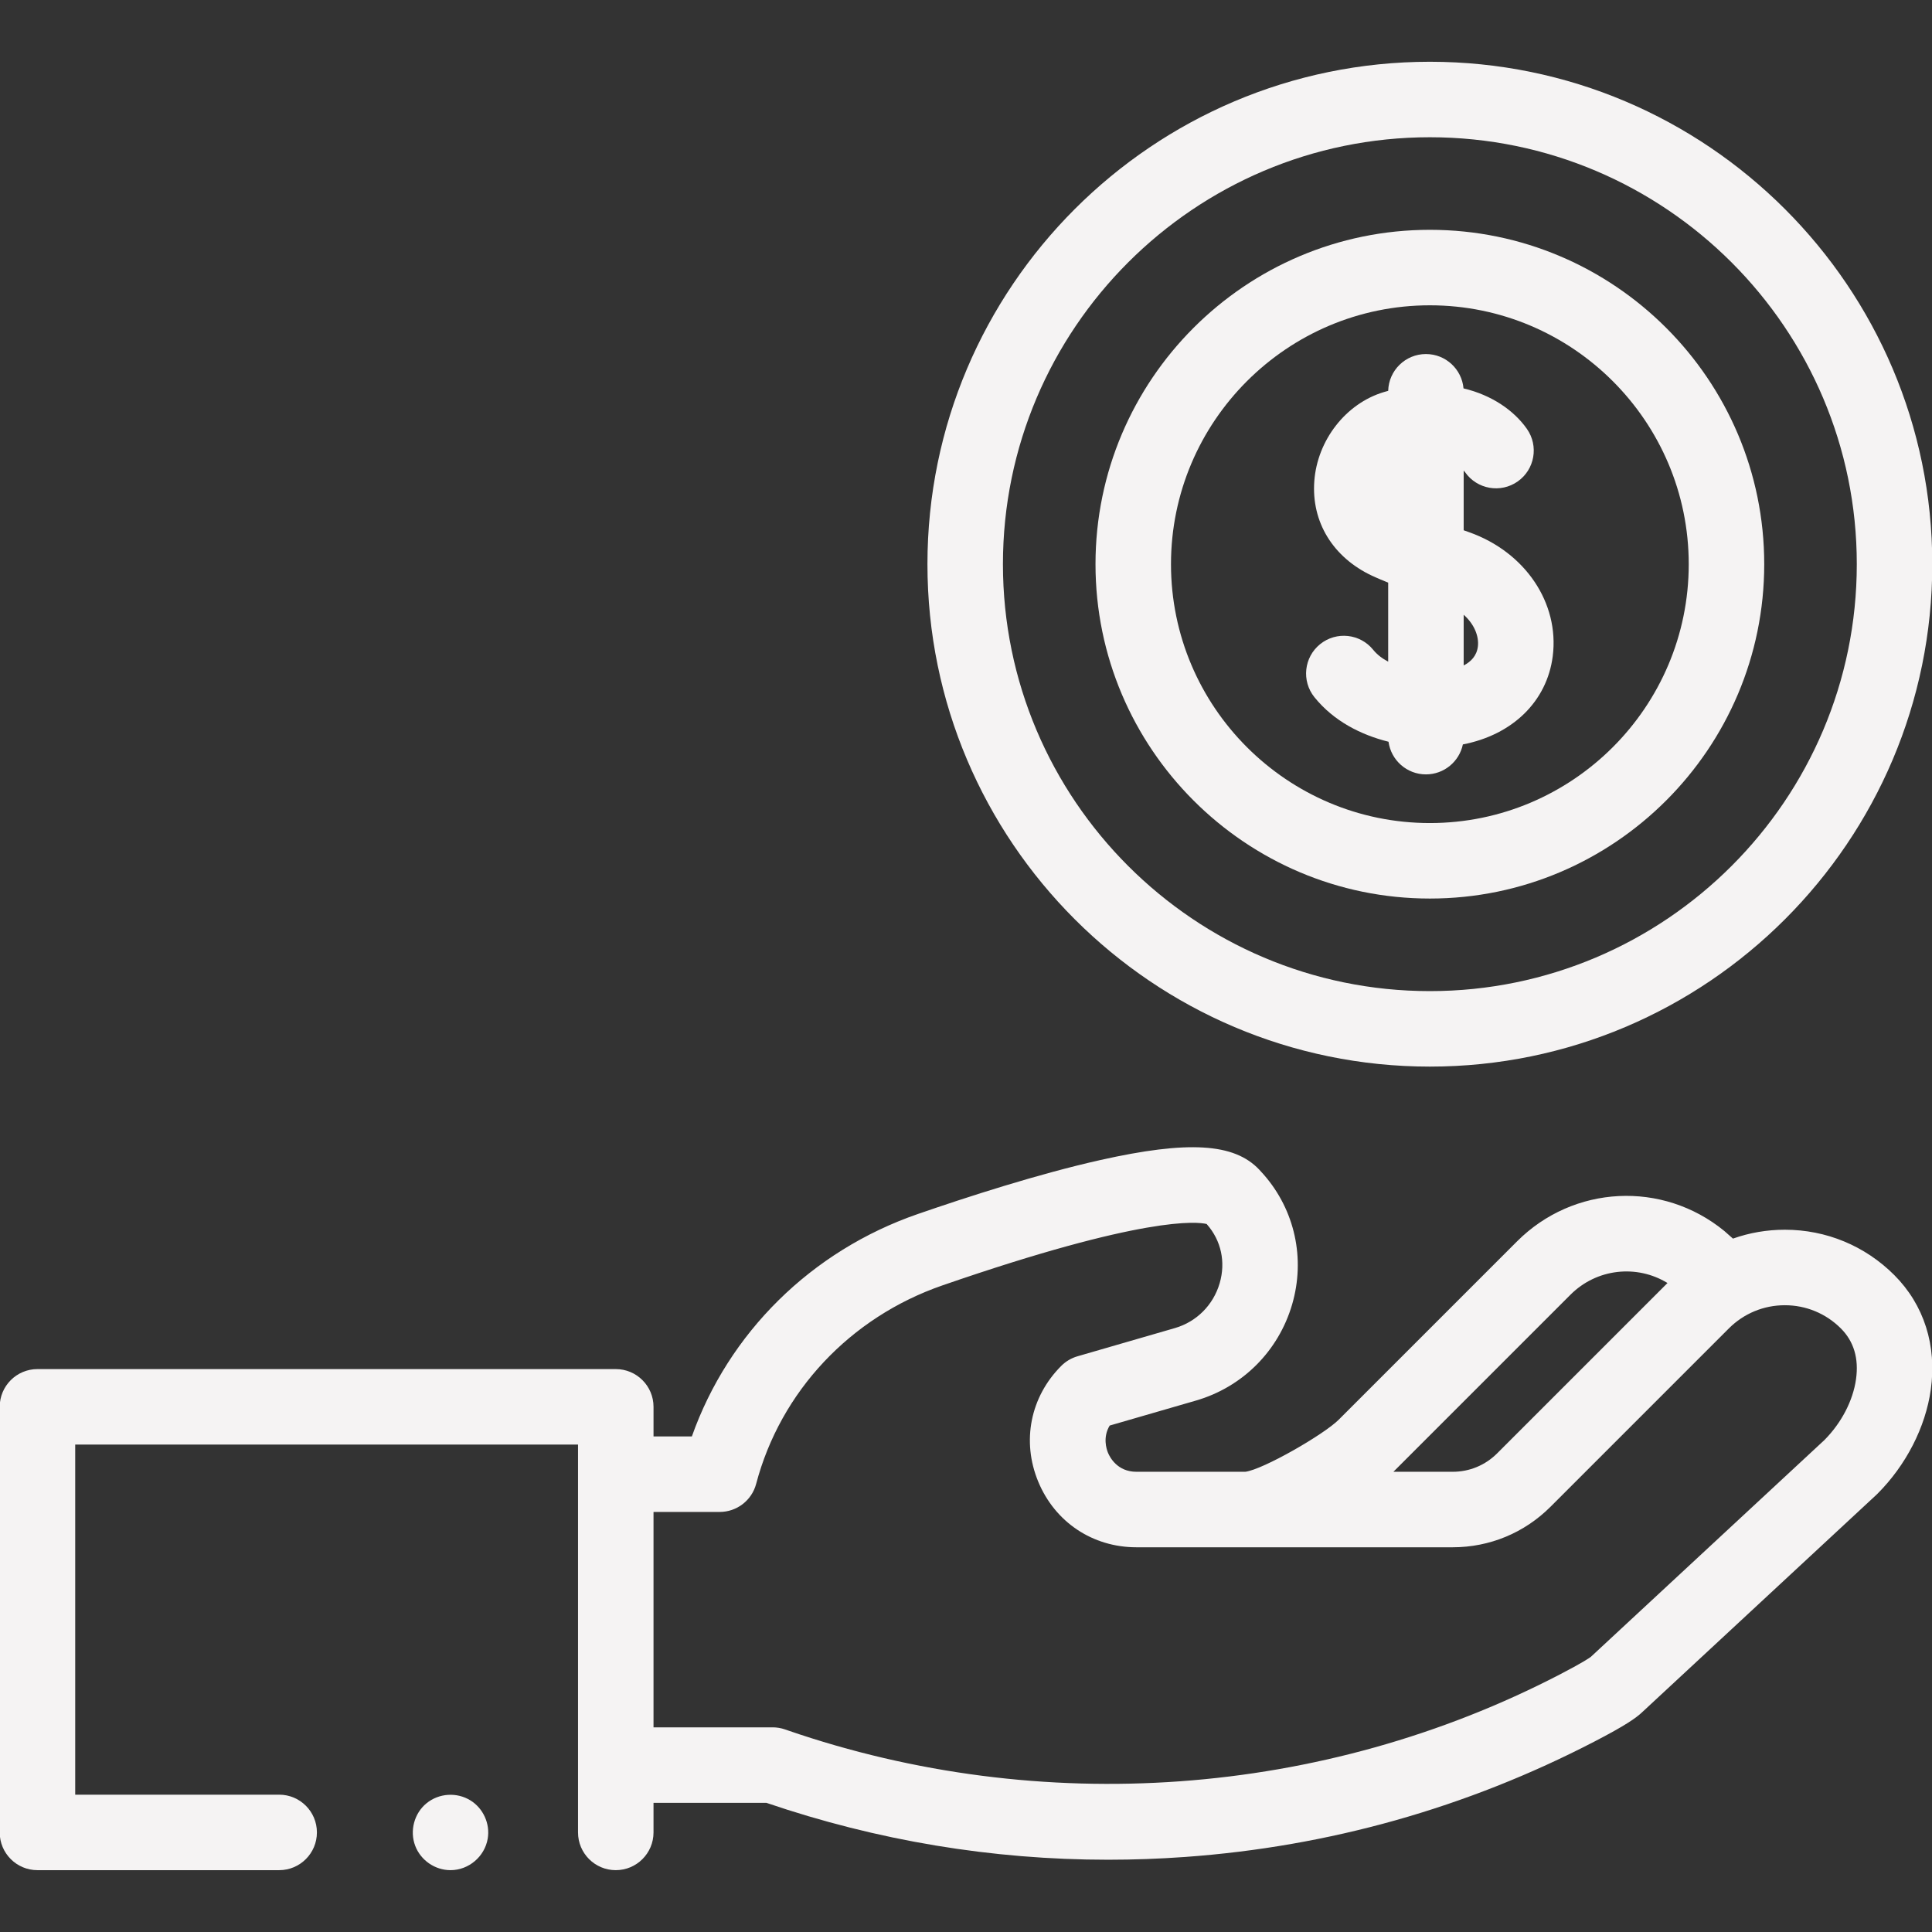
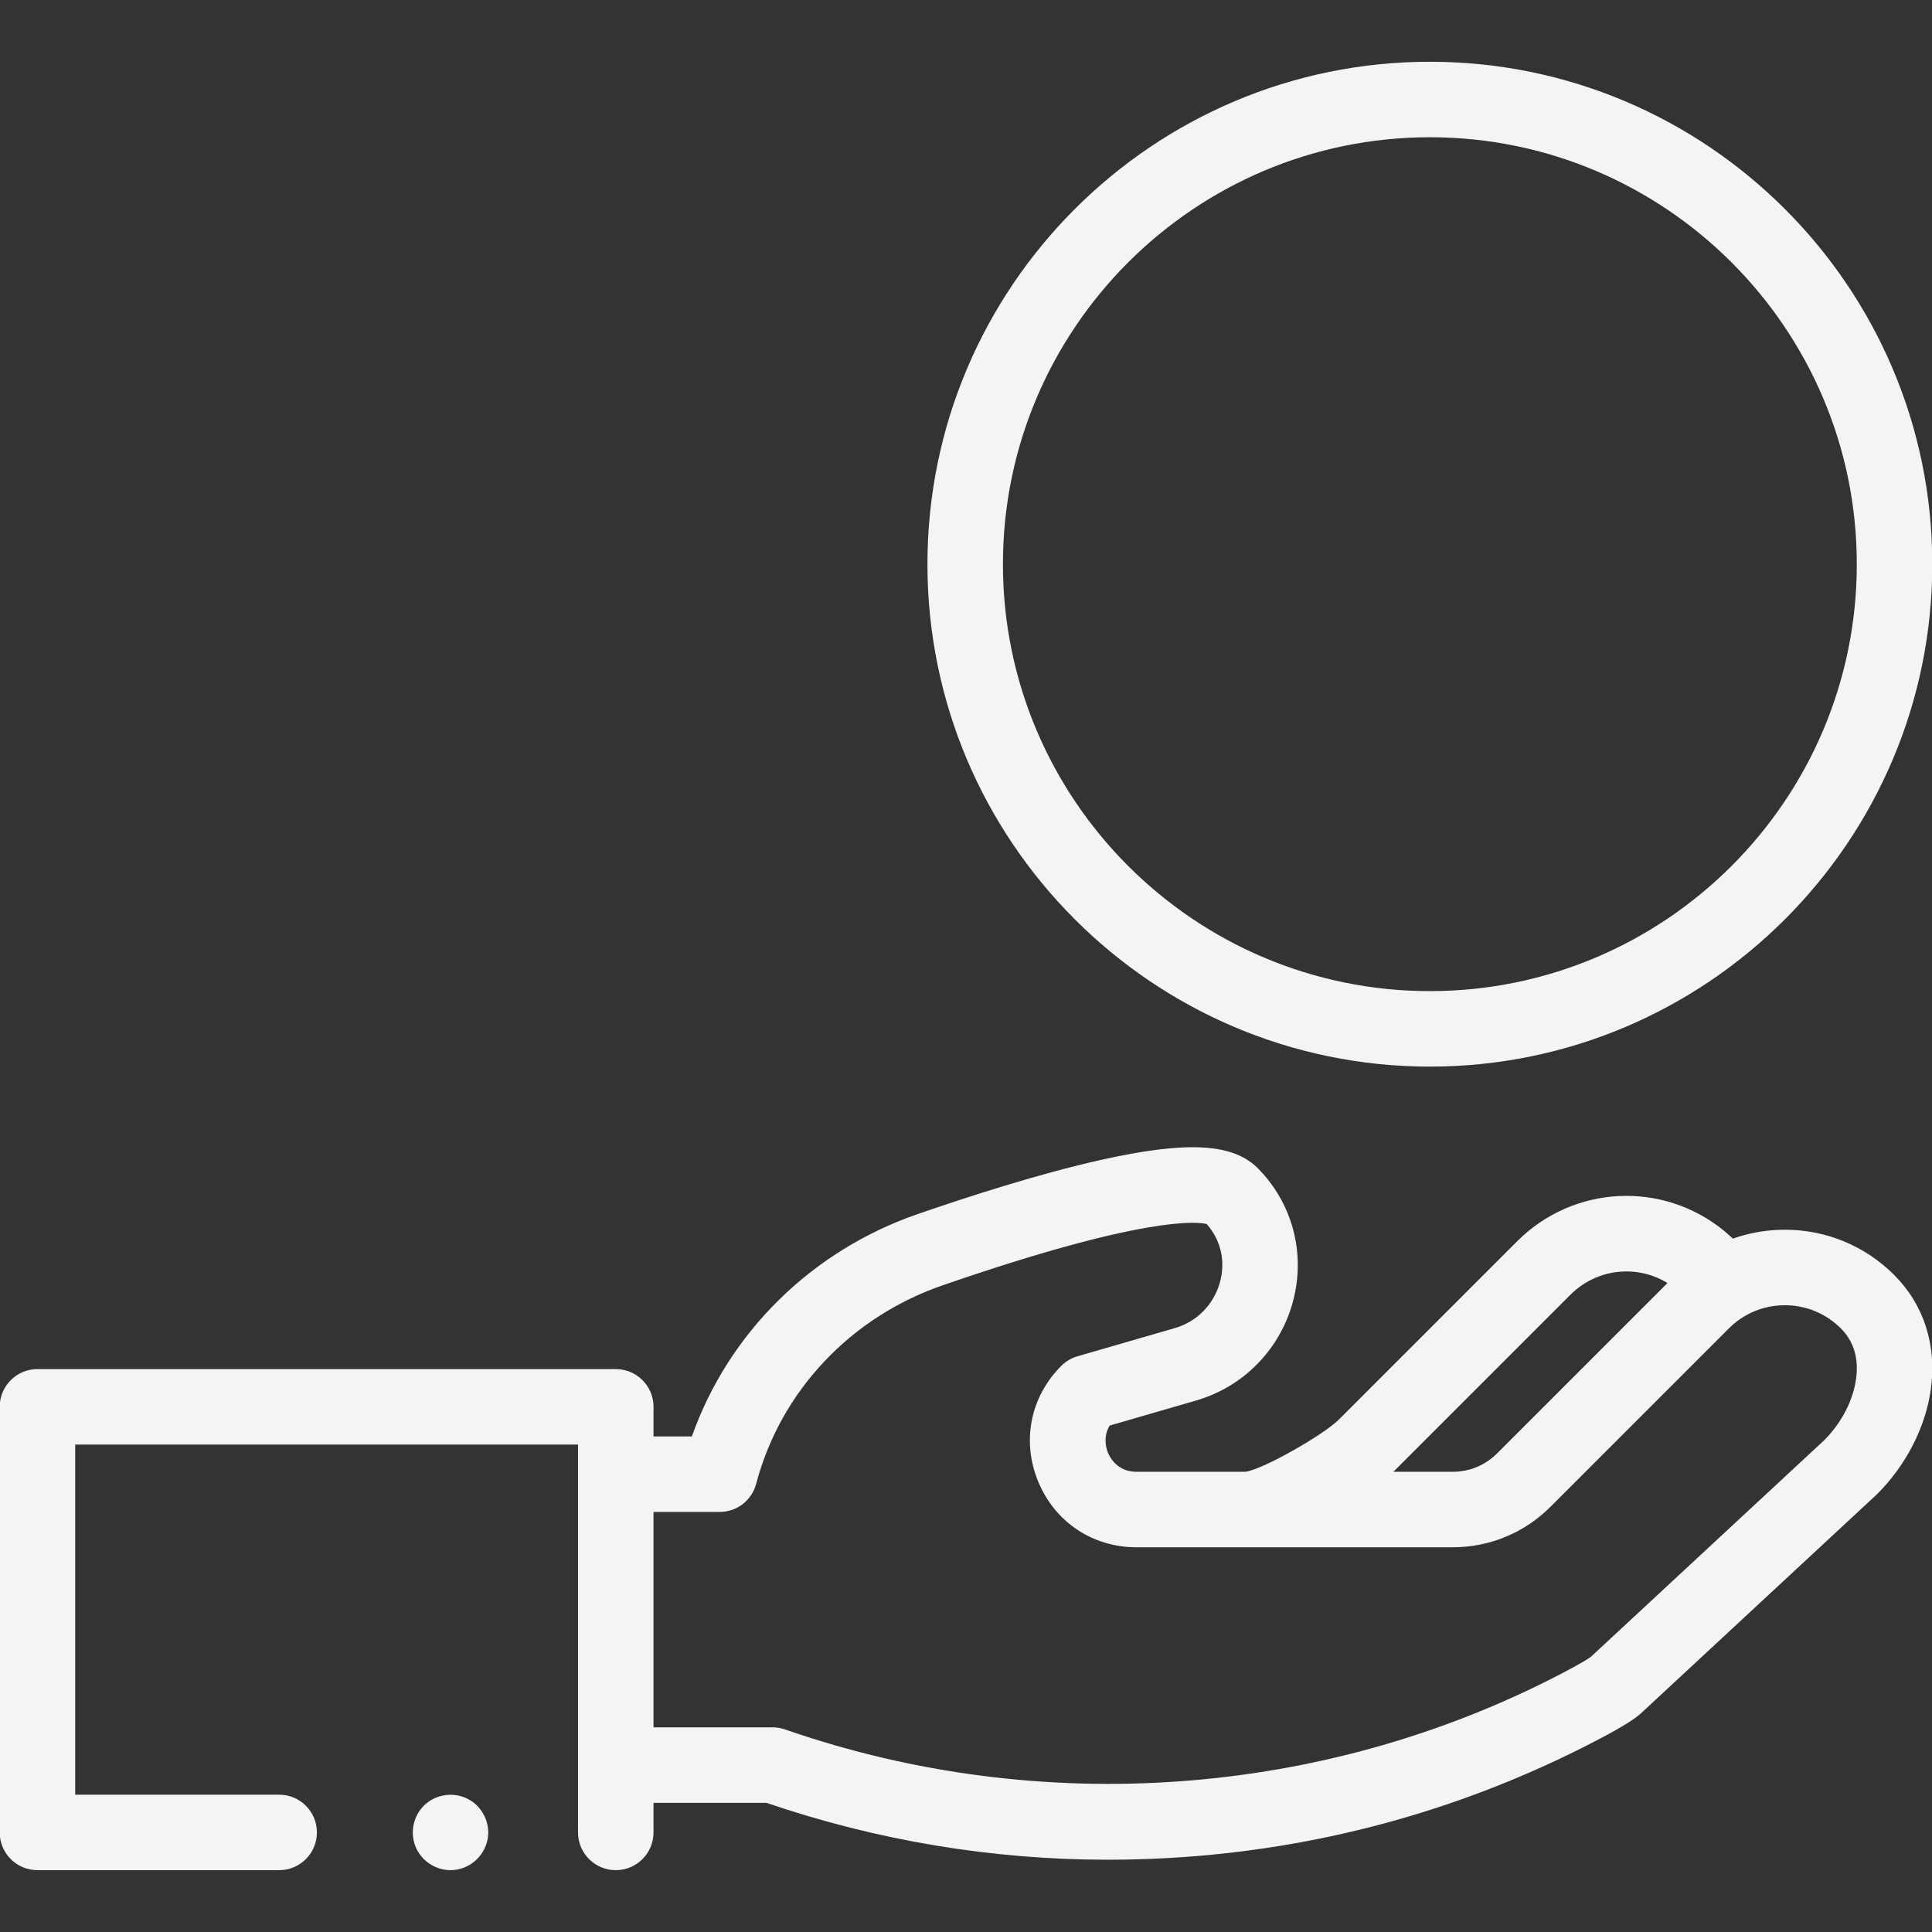
<svg xmlns="http://www.w3.org/2000/svg" version="1.1" width="1080" height="1080" viewBox="0 0 1080 1080" xml:space="preserve">
  <rect x="0" y="0" width="1080" height="1080" fill="#333333" stroke="none" />
  <desc>Created with Fabric.js 5.2.4</desc>
  <defs>
</defs>
  <g transform="matrix(1 0 0 1 540 540)" id="c2f73eae-091e-4499-82ae-d8507d7e61b5">
-     <rect style="stroke: none; stroke-width: 1; stroke-dasharray: none; stroke-linecap: butt; stroke-dashoffset: 0; stroke-linejoin: miter; stroke-miterlimit: 4; fill: rgb(255,255,255); fill-rule: nonzero; opacity: 1; visibility: hidden;" vector-effect="non-scaling-stroke" x="-540" y="-540" rx="0" ry="0" width="1080" height="1080" />
-   </g>
+     </g>
  <g transform="matrix(1 0 0 1 540 540)" id="5ae62bc0-6775-4439-9559-b7ef8ac1dcf9">
</g>
  <g transform="matrix(2.11 0 0 2.11 540 540)">
    <g style="">
      <g transform="matrix(1 0 0 1 -136.57 229.56)" id="Capa_1">
        <path style="stroke: none; stroke-width: 1; stroke-dasharray: none; stroke-linecap: butt; stroke-dashoffset: 0; stroke-linejoin: miter; stroke-miterlimit: 4; fill: rgb(245,243,243); fill-rule: nonzero; opacity: 1;" vector-effect="non-scaling-stroke" transform=" translate(-119.43, -485.57)" d="M 119.43 495.551 C 115.309 495.551 111.527 492.935 110.07 489.079 C 108.58 485.132 109.804 480.493 113.08 477.824 C 116.371 475.143 121.092 474.838 124.703 477.065 C 128.103 479.163 129.955 483.246 129.291 487.186 C 128.486 491.948 124.269 495.551 119.43 495.551 z" stroke-linecap="round" />
      </g>
      <g transform="matrix(1 0 0 1 0 143.78)" id="Capa_1">
        <path style="stroke: none; stroke-width: 1; stroke-dasharray: none; stroke-linecap: butt; stroke-dashoffset: 0; stroke-linejoin: miter; stroke-miterlimit: 4; fill: rgb(245,243,243); fill-rule: nonzero; opacity: 1;" vector-effect="non-scaling-stroke" transform=" translate(-256, -399.79)" d="M 501.924 337.886 C 494.182 330.144 483.889 325.88 472.941 325.88 C 468.182 325.88 463.546 326.686 459.191 328.233 C 458.22 327.359 457.257 326.502 456.888 326.2 C 440.54 312.829 416.94 314.016 401.992 328.963 L 354.754 376.202 C 350.803 380.15 334.68 389.421 329.99 390.008 L 301.154 390.008 C 296.097 390.008 294.109 386.156 293.62 384.975 C 293.206 383.975 292.198 380.863 294.067 377.761 L 316.906 371.146 C 329.254 367.569 338.785 358.045 342.402 345.668 C 345.946 333.539 343.128 320.673 334.854 311.245 C 334.468 310.806 334.072 310.37 333.665 309.94 C 327.037 302.941 314.839 302.212 291.569 307.422 C 275.173 311.093 256.228 317.225 243.222 321.723 C 214.985 331.489 193.085 353.21 183.37 380.644 L 173.215 380.644 L 173.215 372.801 C 173.215 367.278 168.738 362.801 163.215 362.801 L 10 362.801 C 4.477 362.801 -1.1368683772161603e-13 367.278 -1.1368683772161603e-13 372.801 L -1.1368683772161603e-13 485.552 C -1.1368683772161603e-13 491.075 4.477 495.552 10 495.552 L 74.036 495.552 C 79.559 495.552 84.036 491.075 84.036 485.552 C 84.036 480.029 79.559 475.552 74.036 475.552 L 20 475.552 L 20 382.801 L 153.213 382.801 L 153.213 485.552 C 153.213 491.075 157.69 495.552 163.213 495.552 C 168.736 495.552 173.213 491.075 173.213 485.552 L 173.213 477.709 L 203.101 477.709 C 232.506 487.737 262.884 492.788 293.674 492.788 C 300.432 492.787 307.213 492.544 314.004 492.057 C 352.154 489.319 388.665 479.025 422.522 461.461 C 430.632 457.254 433.549 455.24 435.246 453.601 L 497.195 396.101 C 497.286 396.017 497.375 395.931 497.462 395.844 C 505.049 388.261 510.202 378.206 511.602 368.258 C 513.246 356.56 509.81 345.773 501.924 337.886 z M 416.133 343.106 C 423.086 336.152 433.694 335.012 441.849 339.996 L 396.717 385.127 C 393.57 388.275 389.384 390.009 384.933 390.009 L 369.23 390.009 z M 421.276 439.291 C 421.318 439.249 421.364 439.202 421.416 439.154 C 421.369 439.2 421.322 439.245 421.276 439.291 z M 491.796 365.475 C 490.996 371.16 487.955 377.02 483.443 381.579 L 421.543 439.034 C 421.533 439.043 421.524 439.051 421.516 439.06 C 421.133 439.344 419.335 440.587 413.313 443.711 C 350.521 476.284 275.949 481.672 208.727 458.499 L 208.033 458.259 C 206.984 457.897 205.883 457.713 204.773 457.713 L 173.213 457.713 L 173.213 400.648 L 190.739 400.648 C 195.278 400.648 199.248 397.591 200.407 393.202 C 206.871 368.734 225.32 349.08 249.757 340.628 C 303.215 322.141 317.278 323.767 319.751 324.361 C 319.775 324.389 319.801 324.418 319.825 324.446 C 323.61 328.759 324.842 334.451 323.202 340.06 C 321.514 345.834 317.08 350.274 311.339 351.937 L 285.533 359.411 C 283.913 359.881 282.437 360.752 281.244 361.946 C 273.038 370.153 270.699 381.91 275.14 392.631 C 279.58 403.351 289.548 410.01 301.152 410.01 L 384.933 410.01 C 394.727 410.01 403.934 406.196 410.86 399.271 L 458.102 352.029 C 462.066 348.065 467.335 345.882 472.941 345.882 C 478.546 345.882 483.818 348.066 487.782 352.029 C 491.217 355.464 492.567 359.988 491.796 365.475 z" stroke-linecap="round" />
      </g>
      <g transform="matrix(1 0 0 1 122.89 -106.45)" id="Capa_1">
-         <path style="stroke: none; stroke-width: 1; stroke-dasharray: none; stroke-linecap: butt; stroke-dashoffset: 0; stroke-linejoin: miter; stroke-miterlimit: 4; fill: rgb(245,243,243); fill-rule: nonzero; opacity: 1;" vector-effect="non-scaling-stroke" transform=" translate(-378.9, -149.55)" d="M 389.298 141.073 C 388.808 140.9 388.329 140.73 387.86 140.563 L 387.86 124.732 C 388.006 124.885 388.134 125.039 388.241 125.191 C 391.414 129.712 397.651 130.805 402.171 127.632 C 406.692 124.46 407.785 118.223 404.612 113.702 C 401.227 108.878 395.382 104.766 387.819 102.972 C 387.363 97.871 383.078 93.873 377.86 93.873 C 372.422 93.873 367.997 98.214 367.863 103.621 C 367.465 103.73 367.064 103.845 366.662 103.966 C 356.649 106.983 349.093 116.672 348.288 127.529 C 347.486 138.34 353.198 147.712 363.568 152.602 C 364.611 153.094 366.063 153.713 367.86 154.435 L 367.86 175.371 C 366.275 174.534 364.906 173.493 363.898 172.241 C 360.434 167.939 354.136 167.262 349.837 170.726 C 345.535 174.19 344.858 180.486 348.321 184.787 C 353.424 191.122 360.68 194.781 367.95 196.587 C 368.61 201.471 372.795 205.236 377.859 205.236 C 382.675 205.236 386.696 201.831 387.646 197.296 C 400.756 194.779 409.932 185.92 411.458 173.908 C 413.248 159.82 404.135 146.318 389.298 141.073 z M 391.618 171.389 C 391.306 173.849 389.756 175.401 387.86 176.378 L 387.86 162.942 C 390.725 165.479 391.957 168.723 391.618 171.389 z" stroke-linecap="round" />
-       </g>
+         </g>
      <g transform="matrix(1 0 0 1 122.89 -106.45)" id="Capa_1">
-         <path style="stroke: none; stroke-width: 1; stroke-dasharray: none; stroke-linecap: butt; stroke-dashoffset: 0; stroke-linejoin: miter; stroke-miterlimit: 4; fill: rgb(245,243,243); fill-rule: nonzero; opacity: 1;" vector-effect="non-scaling-stroke" transform=" translate(-378.89, -149.56)" d="M 378.892 238.14 C 330.046 238.14 290.308 198.401 290.308 149.556 C 290.308 100.71 330.046 60.971 378.892 60.971 C 427.738 60.971 467.477 100.71 467.477 149.556 C 467.477 198.401 427.737 238.14 378.892 238.14 z M 378.892 80.971 C 341.075 80.971 310.308 111.738 310.308 149.556 C 310.308 187.374 341.075 218.14 378.892 218.14 C 416.71 218.14 447.477 187.373 447.477 149.556 C 447.477 111.739 416.71 80.971 378.892 80.971 z" stroke-linecap="round" />
-       </g>
+         </g>
      <g transform="matrix(1 0 0 1 122.89 -106.45)" id="Capa_1">
        <path style="stroke: none; stroke-width: 1; stroke-dasharray: none; stroke-linecap: butt; stroke-dashoffset: 0; stroke-linejoin: miter; stroke-miterlimit: 4; fill: rgb(245,243,243); fill-rule: nonzero; opacity: 1;" vector-effect="non-scaling-stroke" transform=" translate(-378.89, -149.56)" d="M 378.893 282.663 C 305.496 282.663 245.785 222.951 245.785 149.555 C 245.785 76.159 305.497 16.448 378.893 16.448 C 452.288 16.448 512 76.16 512 149.555 C 512 222.951 452.288 282.663 378.893 282.663 z M 378.893 36.448 C 316.525 36.448 265.785 87.188 265.785 149.555 C 265.785 211.922 316.525 262.663 378.893 262.663 C 441.26 262.663 492 211.923 492 149.555 C 492 87.187 441.26 36.448 378.893 36.448 z" stroke-linecap="round" />
      </g>
    </g>
  </g>
</svg>